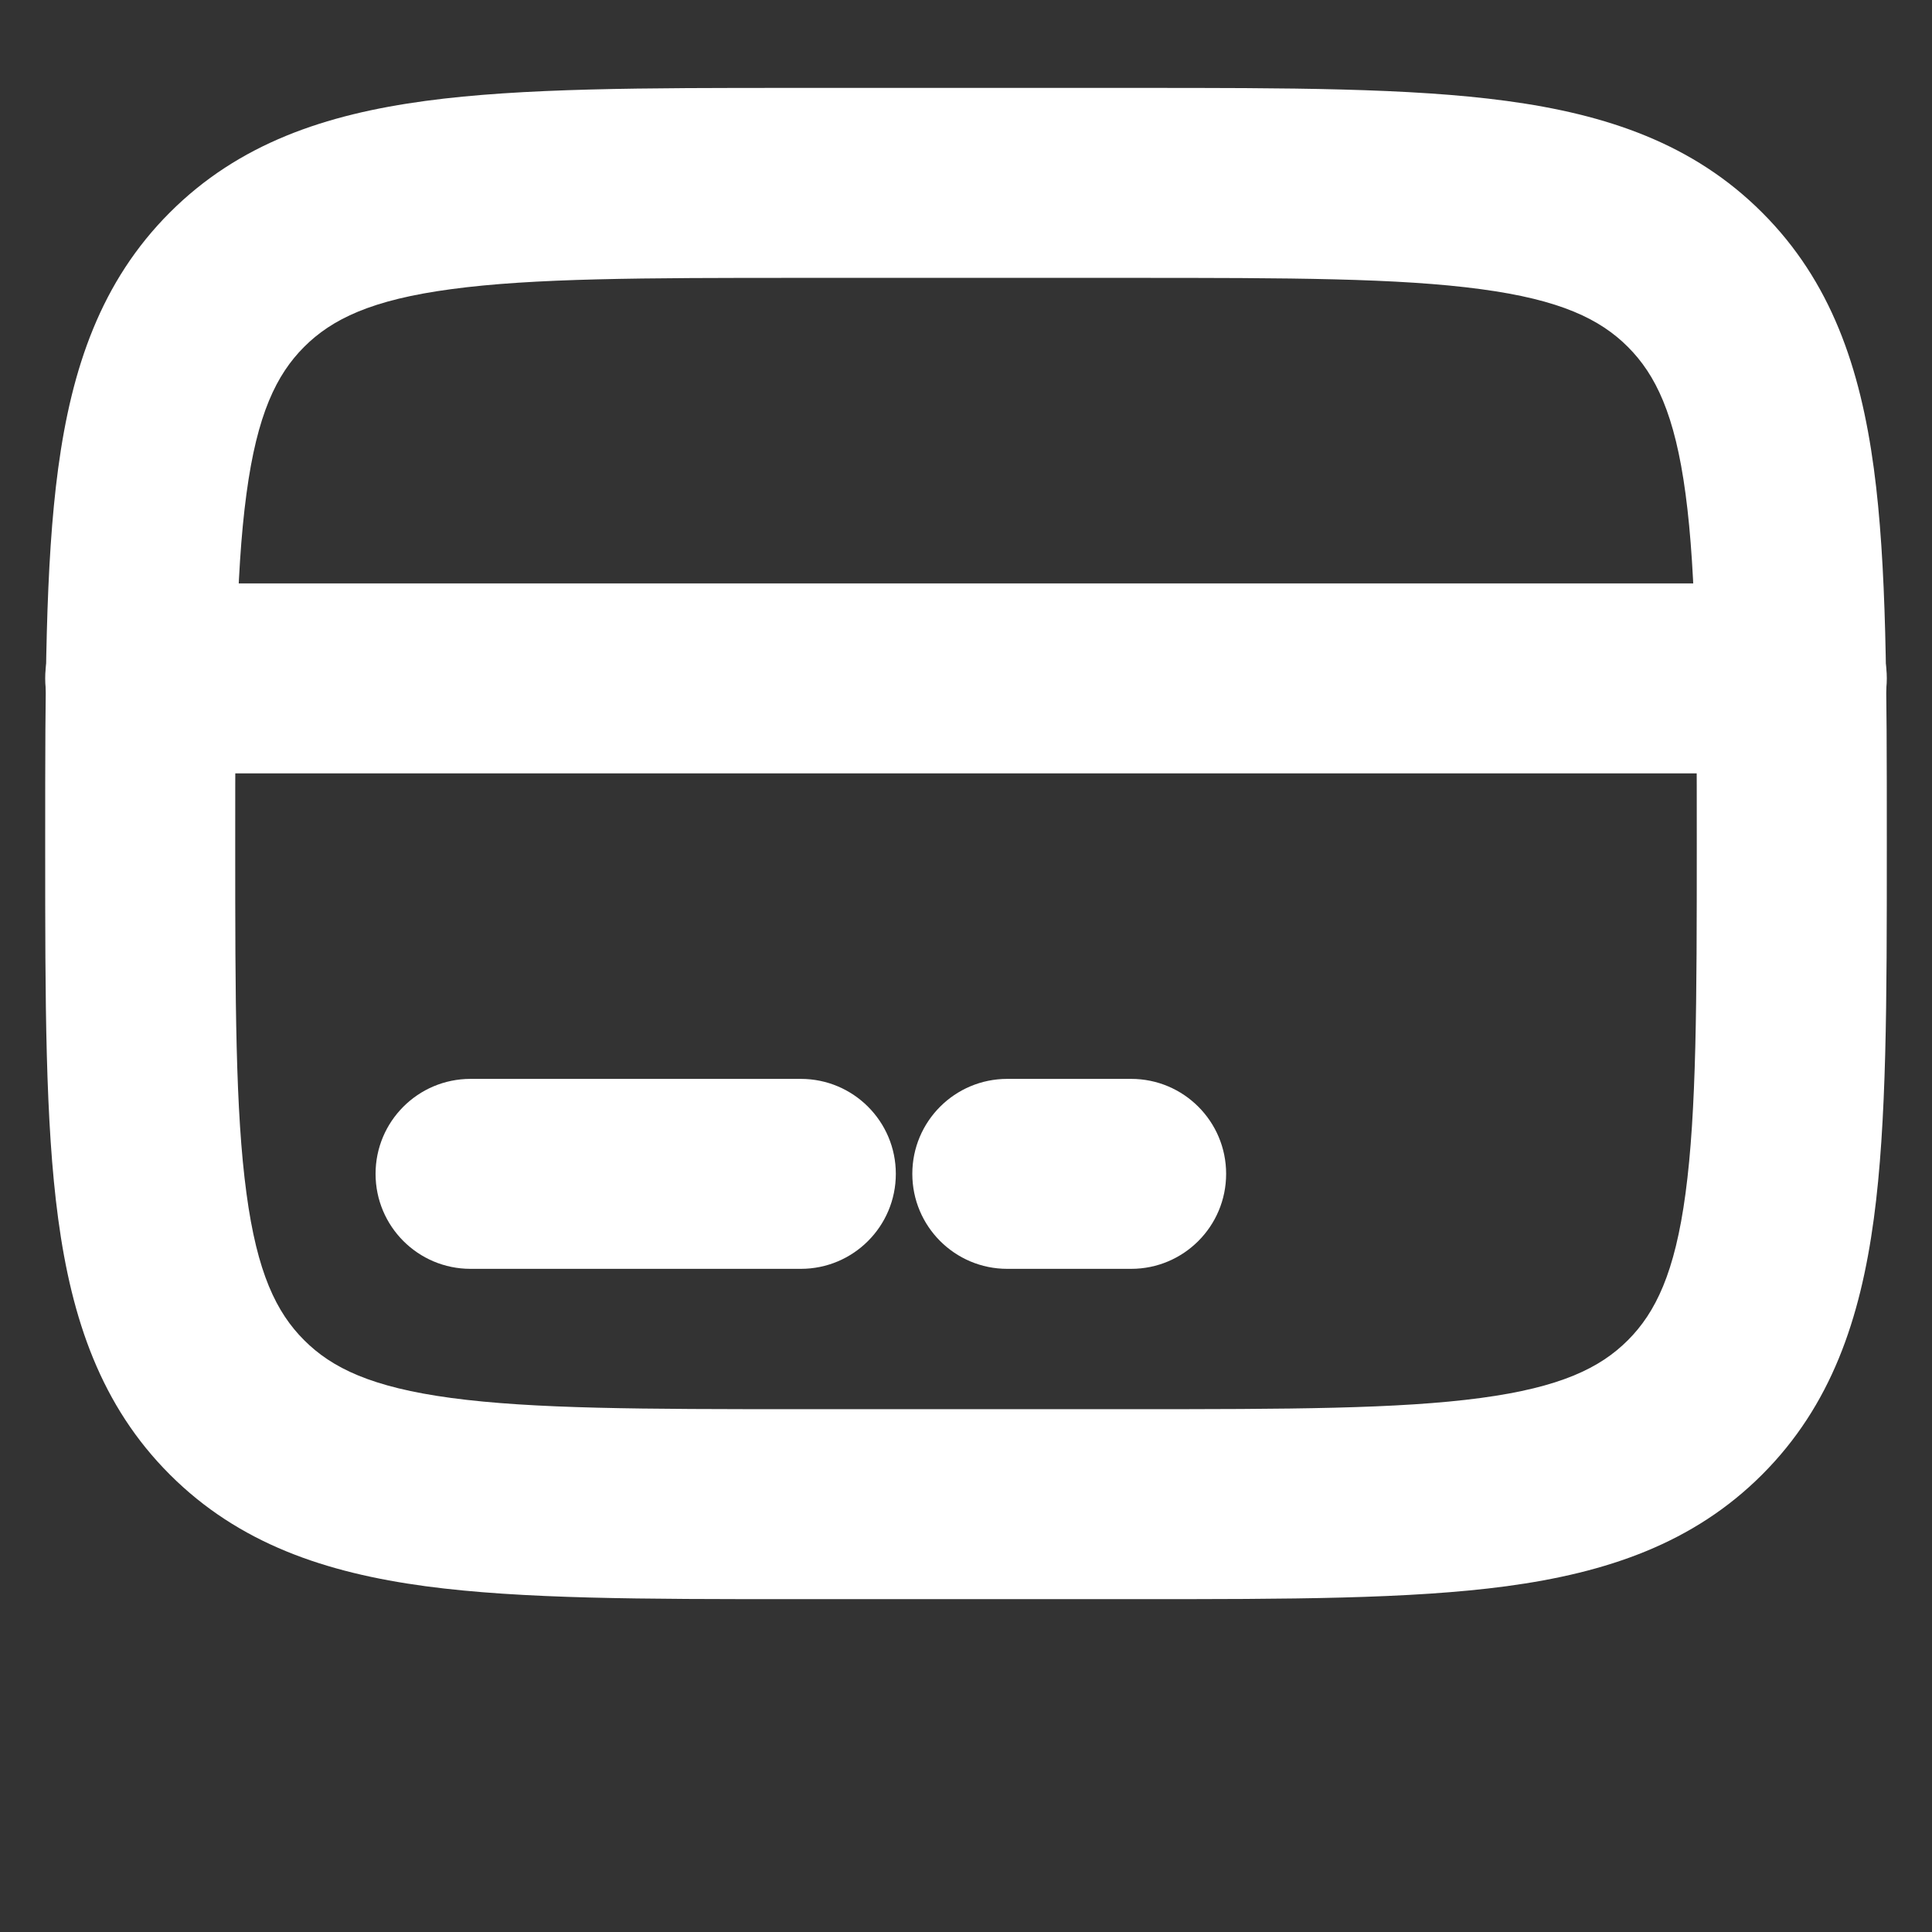
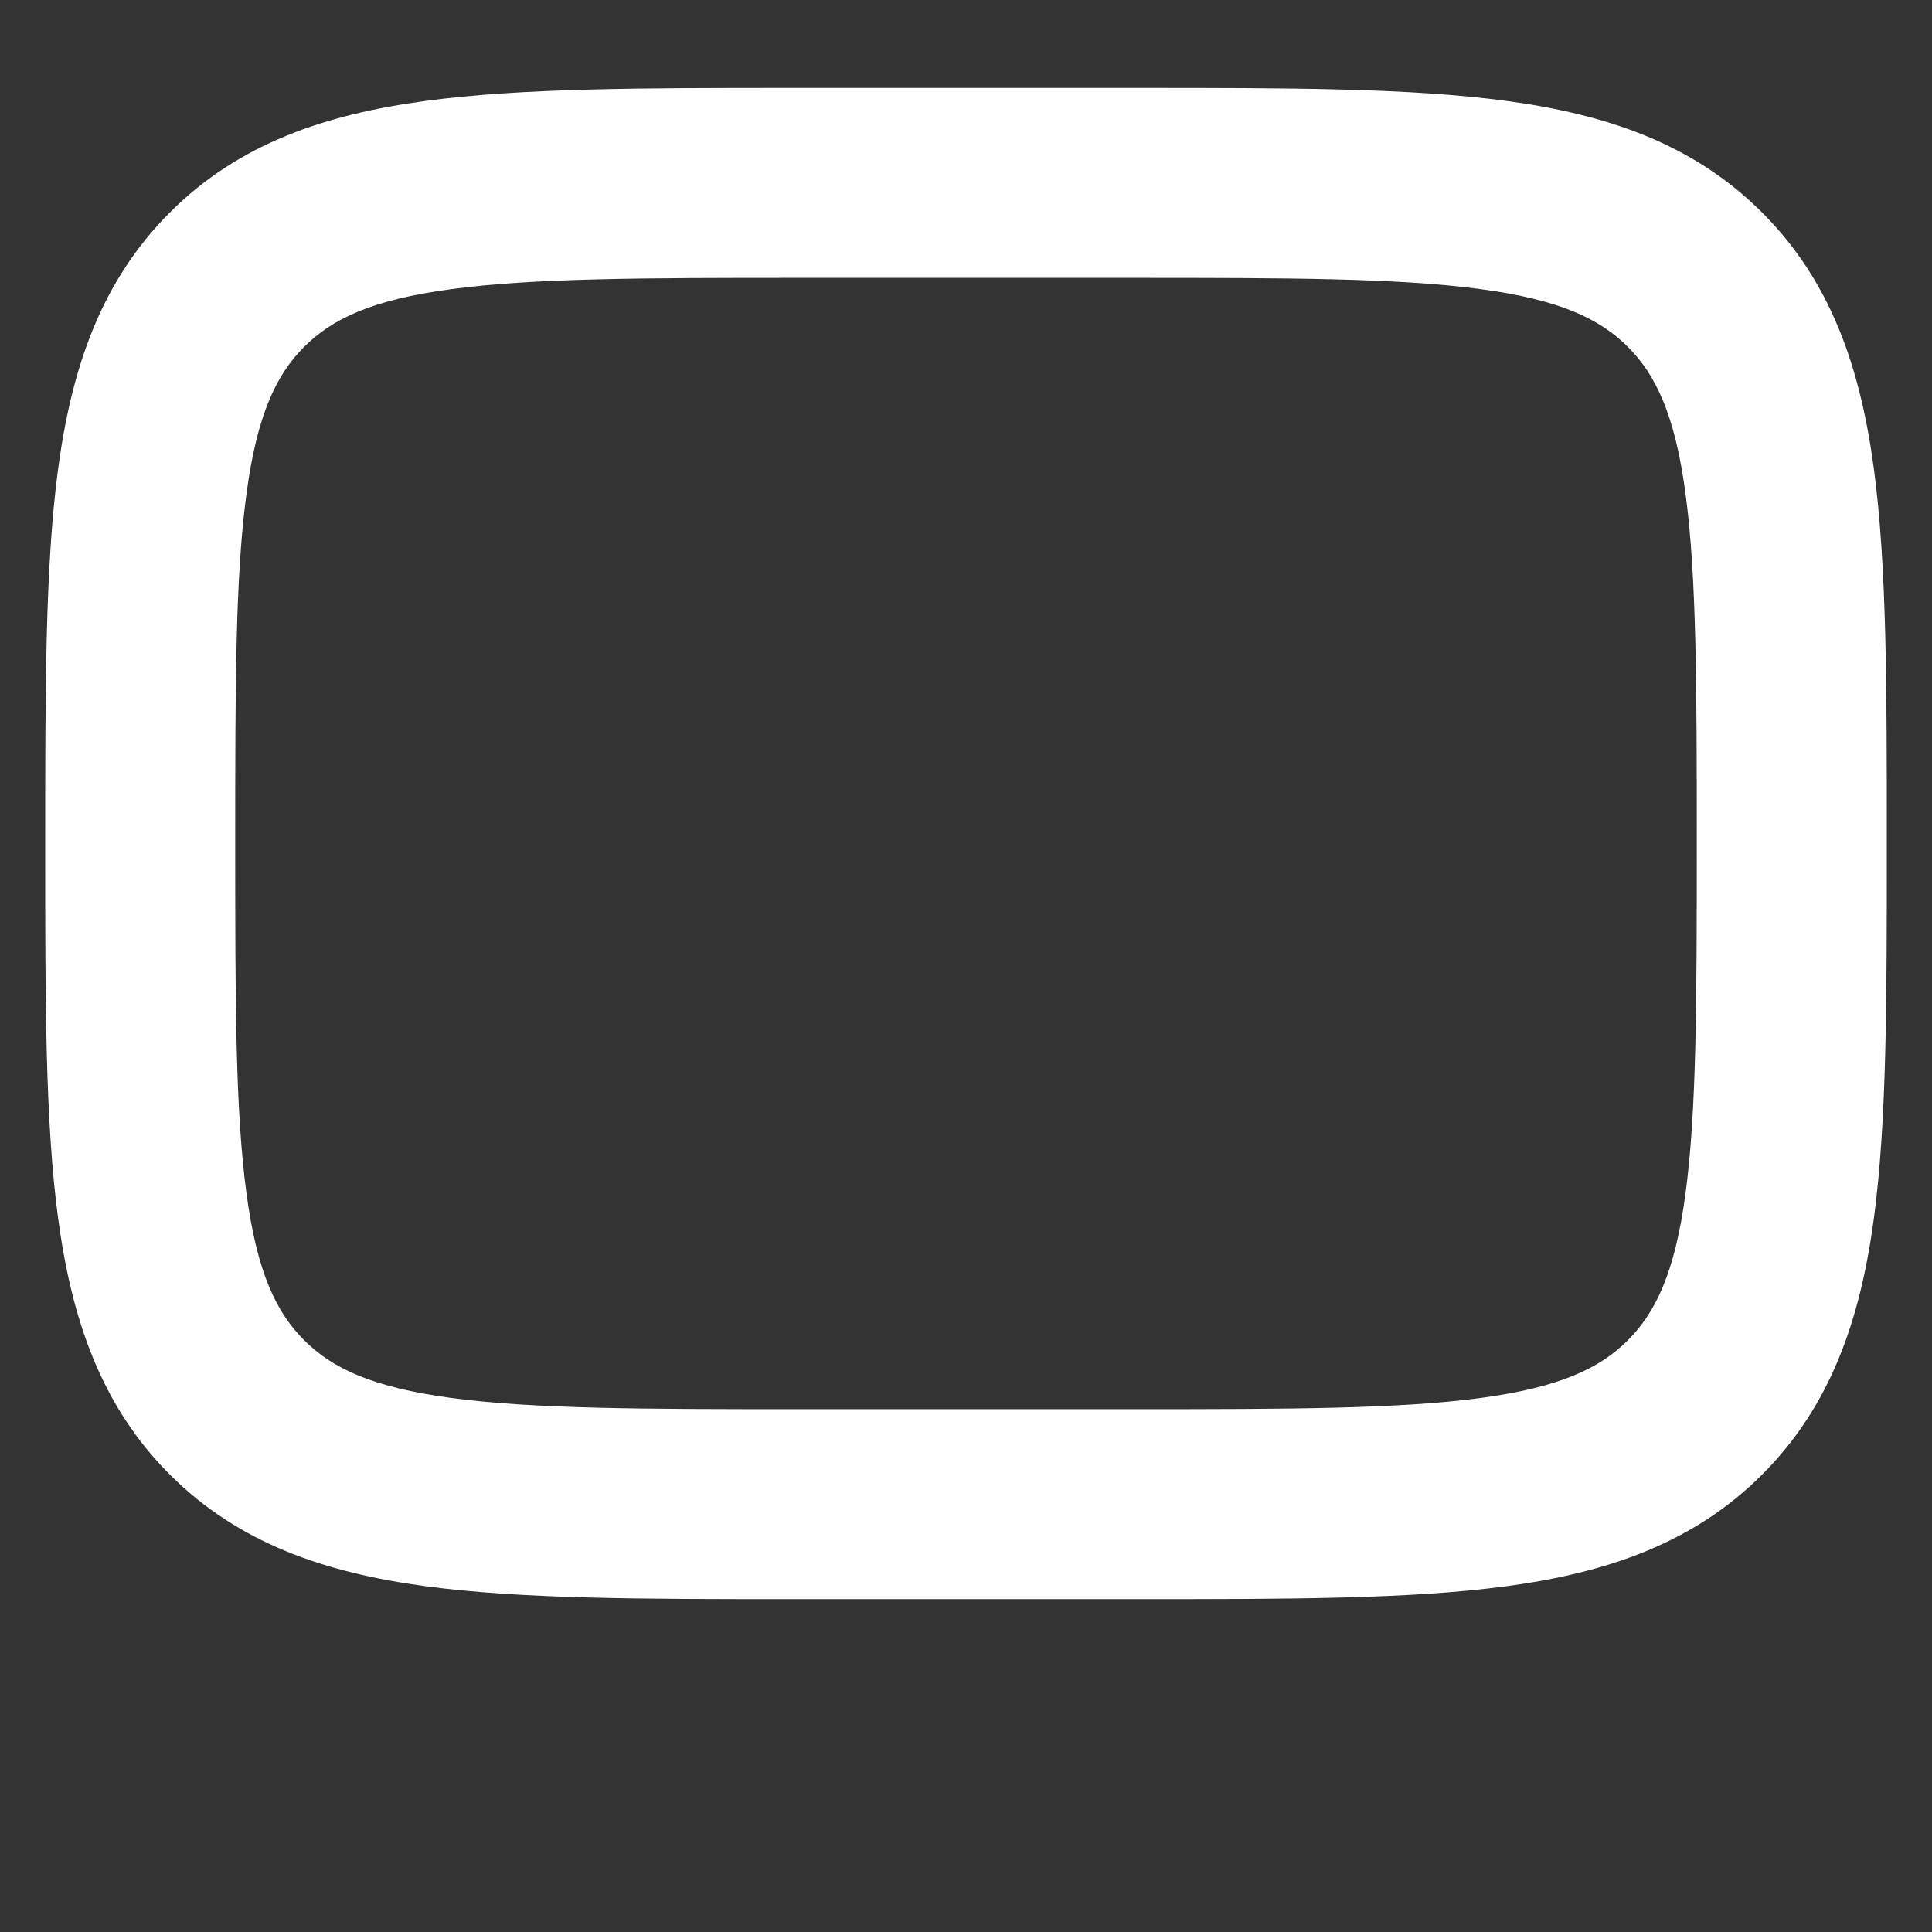
<svg xmlns="http://www.w3.org/2000/svg" width="28" height="28" viewBox="0 0 28 28" fill="none">
  <rect x="0" y="0" width="28" height="28" fill="#333333" stroke="none" />
-   <path fill-rule="evenodd" clip-rule="evenodd" d="M6.537 4.191C5.386 4.345 4.811 4.624 4.408 5.027C4.006 5.429 3.726 6.005 3.572 7.156C3.411 8.347 3.409 9.93 3.409 12.225C3.409 14.521 3.411 16.104 3.572 17.295C3.726 18.446 4.005 19.021 4.408 19.423C4.81 19.826 5.386 20.105 6.537 20.26C7.728 20.42 9.311 20.423 11.606 20.423H16.394C18.689 20.423 20.272 20.42 21.463 20.26C22.614 20.105 23.189 19.827 23.592 19.424C23.994 19.022 24.274 18.446 24.428 17.295C24.588 16.104 24.591 14.521 24.591 12.225C24.591 9.93 24.588 8.347 24.428 7.156C24.274 6.005 23.995 5.43 23.592 5.027C23.19 4.625 22.614 4.345 21.463 4.191C20.272 4.03 18.689 4.027 16.394 4.027H11.606C9.311 4.027 7.728 4.03 6.537 4.191ZM11.507 1.274H16.493C18.665 1.274 20.434 1.274 21.83 1.462C23.286 1.658 24.54 2.081 25.539 3.081C26.539 4.08 26.961 5.333 27.157 6.789C27.345 8.185 27.345 9.954 27.345 12.126V12.324C27.345 14.497 27.345 16.266 27.157 17.662C26.961 19.118 26.538 20.371 25.539 21.37C24.54 22.37 23.286 22.793 21.83 22.989C20.434 23.176 18.665 23.176 16.493 23.176H11.507C9.335 23.176 7.566 23.176 6.17 22.989C4.714 22.793 3.461 22.37 2.462 21.371C1.462 20.372 1.039 19.118 0.843 17.662C0.655 16.266 0.655 14.497 0.655 12.325V12.126C0.655 9.954 0.655 8.185 0.843 6.789C1.039 5.333 1.462 4.079 2.461 3.08C3.46 2.08 4.714 1.658 6.17 1.462C7.566 1.274 9.335 1.274 11.507 1.274Z" fill="white" />
-   <path fill-rule="evenodd" clip-rule="evenodd" d="M0.655 9.832C0.655 9.071 1.272 8.455 2.032 8.455H25.968C26.728 8.455 27.345 9.071 27.345 9.832C27.345 10.592 26.728 11.208 25.968 11.208H2.032C1.272 11.208 0.655 10.592 0.655 9.832ZM5.443 17.012C5.443 16.252 6.059 15.636 6.819 15.636H11.606C12.367 15.636 12.983 16.252 12.983 17.012C12.983 17.773 12.367 18.389 11.606 18.389H6.819C6.059 18.389 5.443 17.773 5.443 17.012ZM13.222 17.012C13.222 16.252 13.838 15.636 14.598 15.636H16.394C17.154 15.636 17.77 16.252 17.77 17.012C17.77 17.773 17.154 18.389 16.394 18.389H14.598C13.838 18.389 13.222 17.773 13.222 17.012Z" fill="white" />
+   <path fill-rule="evenodd" clip-rule="evenodd" d="M6.537 4.191C5.386 4.345 4.811 4.624 4.408 5.027C4.006 5.429 3.726 6.005 3.572 7.156C3.411 8.347 3.409 9.93 3.409 12.225C3.409 14.521 3.411 16.104 3.572 17.295C3.726 18.446 4.005 19.021 4.408 19.423C4.81 19.826 5.386 20.105 6.537 20.26C7.728 20.42 9.311 20.423 11.606 20.423H16.394C18.689 20.423 20.272 20.42 21.463 20.26C22.614 20.105 23.189 19.827 23.592 19.424C23.994 19.022 24.274 18.446 24.428 17.295C24.588 16.104 24.591 14.521 24.591 12.225C24.591 9.93 24.588 8.347 24.428 7.156C24.274 6.005 23.995 5.43 23.592 5.027C23.19 4.625 22.614 4.345 21.463 4.191C20.272 4.03 18.689 4.027 16.394 4.027H11.606C9.311 4.027 7.728 4.03 6.537 4.191ZM11.507 1.274H16.493C18.665 1.274 20.434 1.274 21.83 1.462C23.286 1.658 24.54 2.081 25.539 3.081C26.539 4.08 26.961 5.333 27.157 6.789C27.345 8.185 27.345 9.954 27.345 12.126V12.324C27.345 14.497 27.345 16.266 27.157 17.662C26.961 19.118 26.538 20.371 25.539 21.37C24.54 22.37 23.286 22.793 21.83 22.989C20.434 23.176 18.665 23.176 16.493 23.176H11.507C9.335 23.176 7.566 23.176 6.17 22.989C4.714 22.793 3.461 22.37 2.462 21.371C1.462 20.372 1.039 19.118 0.843 17.662C0.655 16.266 0.655 14.497 0.655 12.325C0.655 9.954 0.655 8.185 0.843 6.789C1.039 5.333 1.462 4.079 2.461 3.08C3.46 2.08 4.714 1.658 6.17 1.462C7.566 1.274 9.335 1.274 11.507 1.274Z" fill="white" />
</svg>